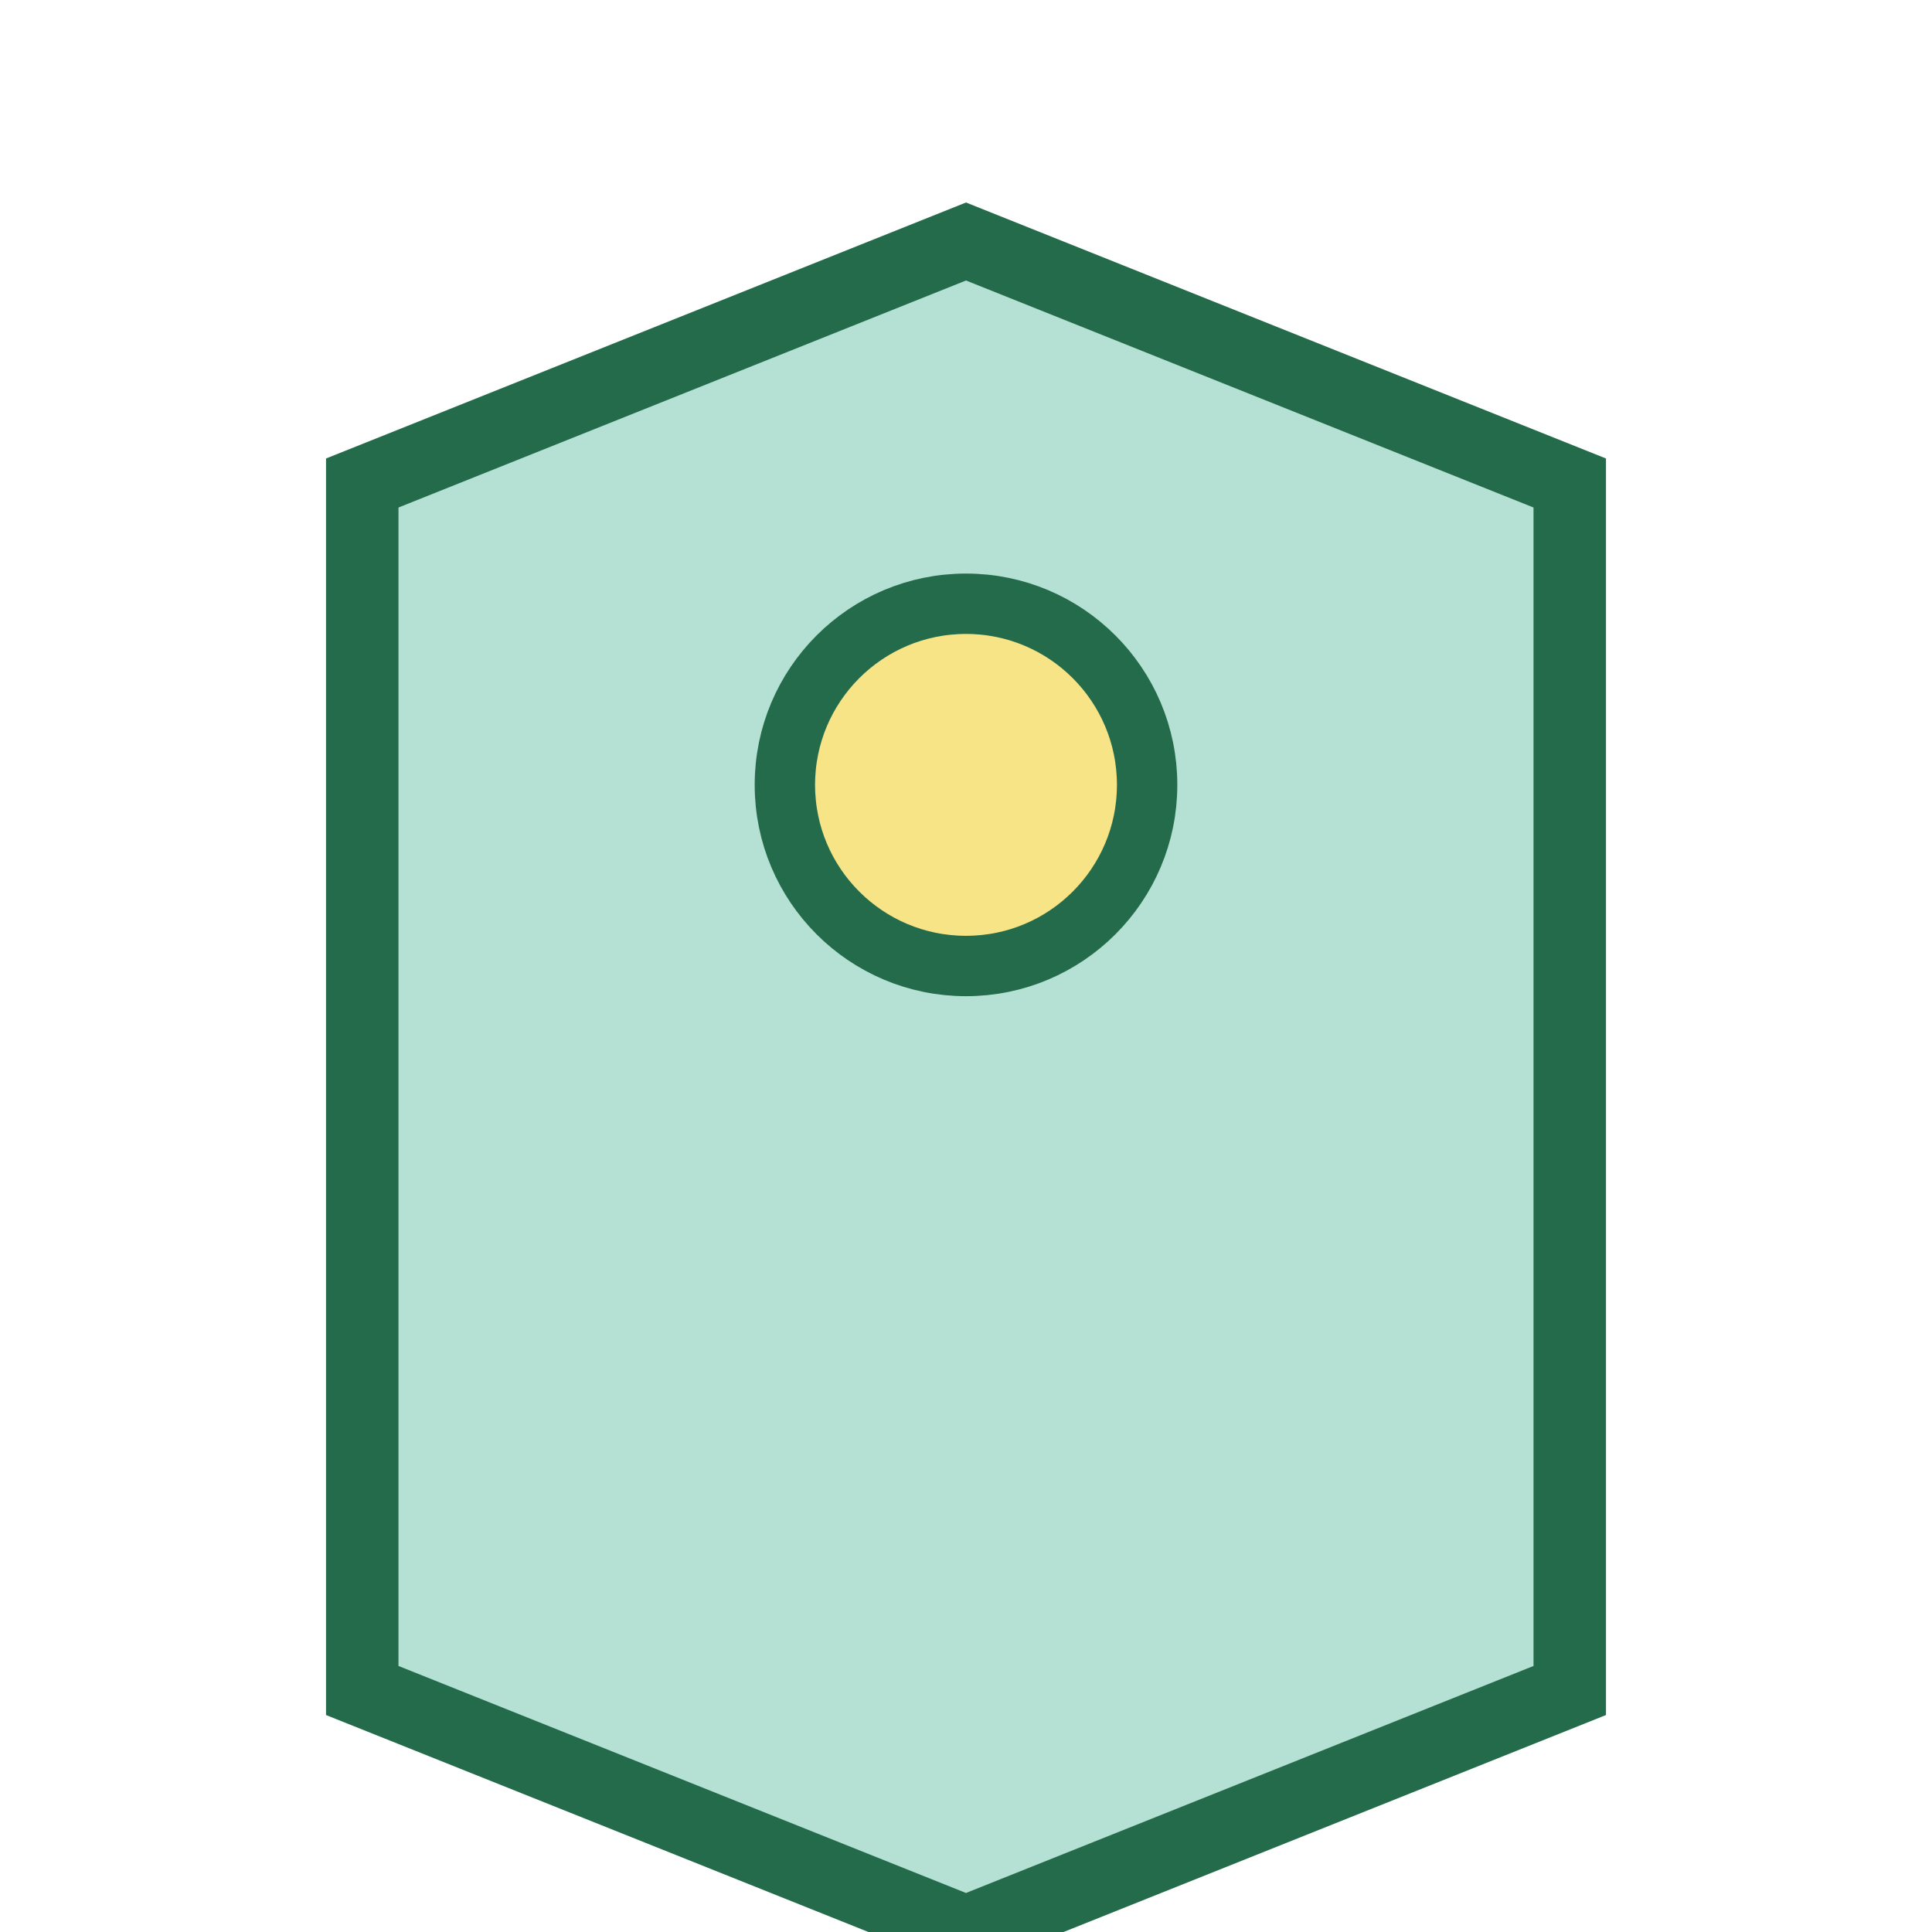
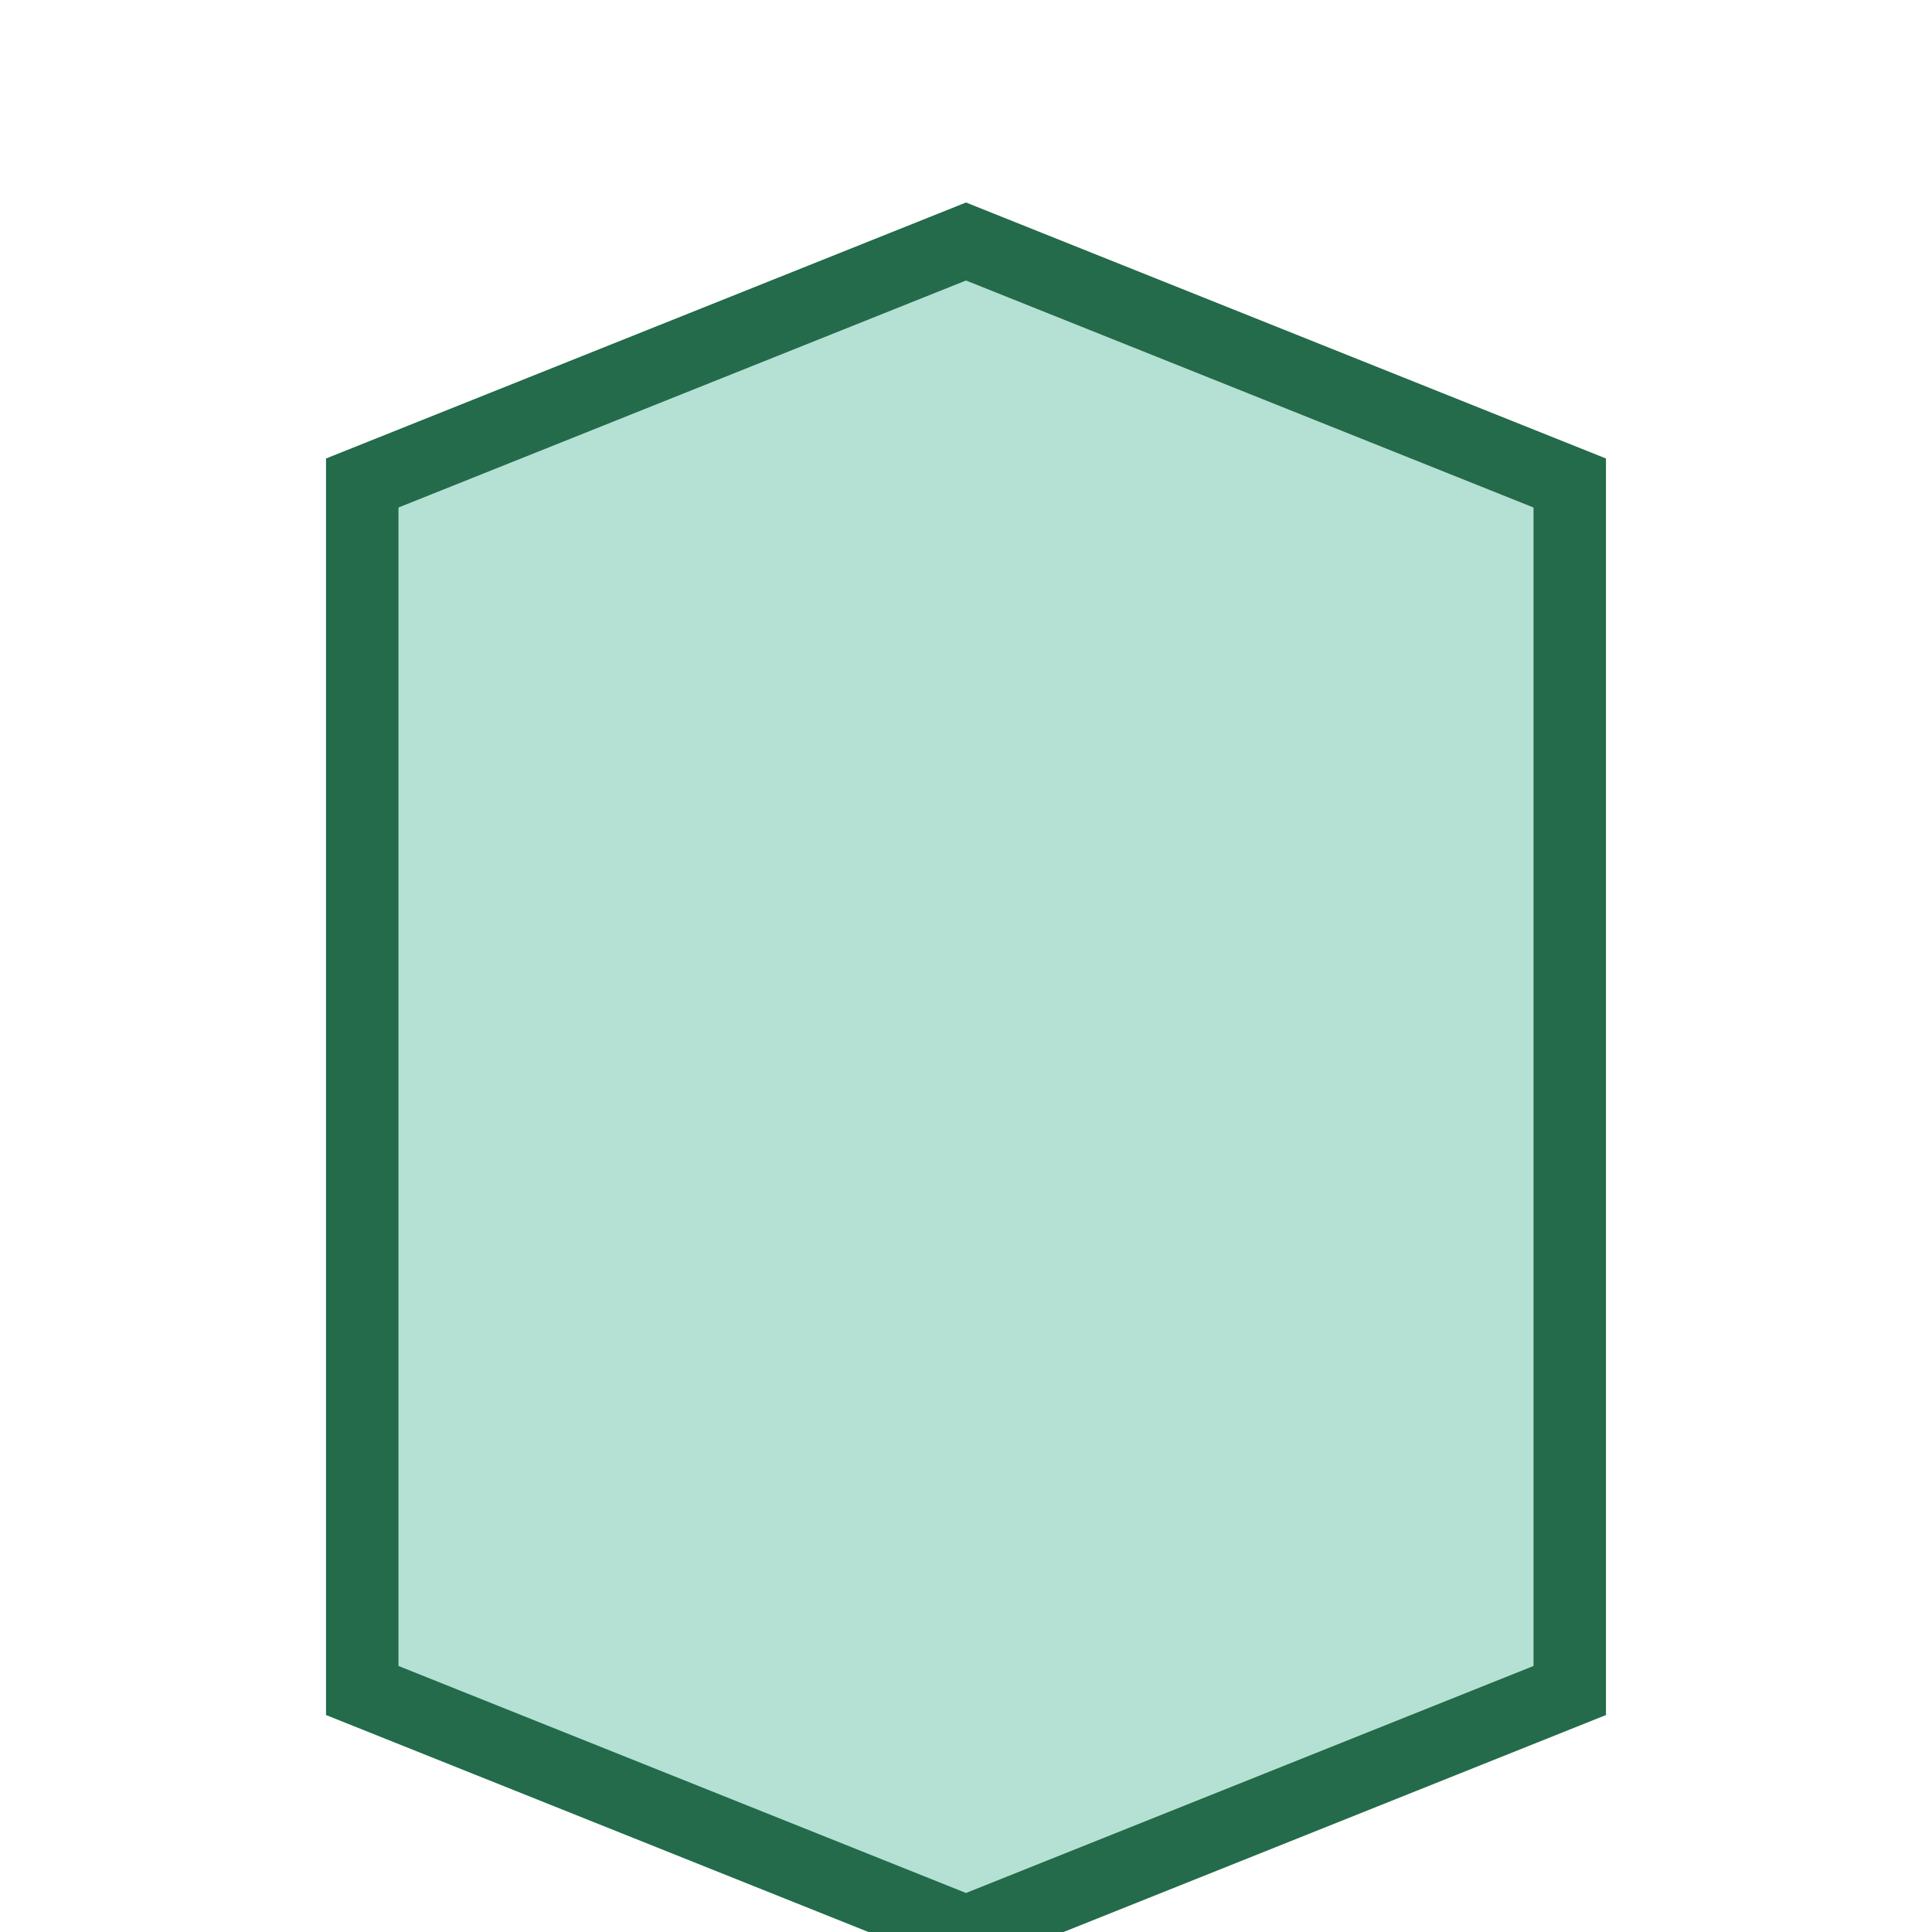
<svg xmlns="http://www.w3.org/2000/svg" width="32" height="32" viewBox="0 0 32 32">
  <path d="M6 28V8l10-4 10 4v20l-10 4-10-4z" fill="#B5E1D4" stroke="#236B4A" stroke-width="1.2" />
-   <circle cx="16" cy="13" r="3" fill="#F7E487" stroke="#236B4A" />
</svg>